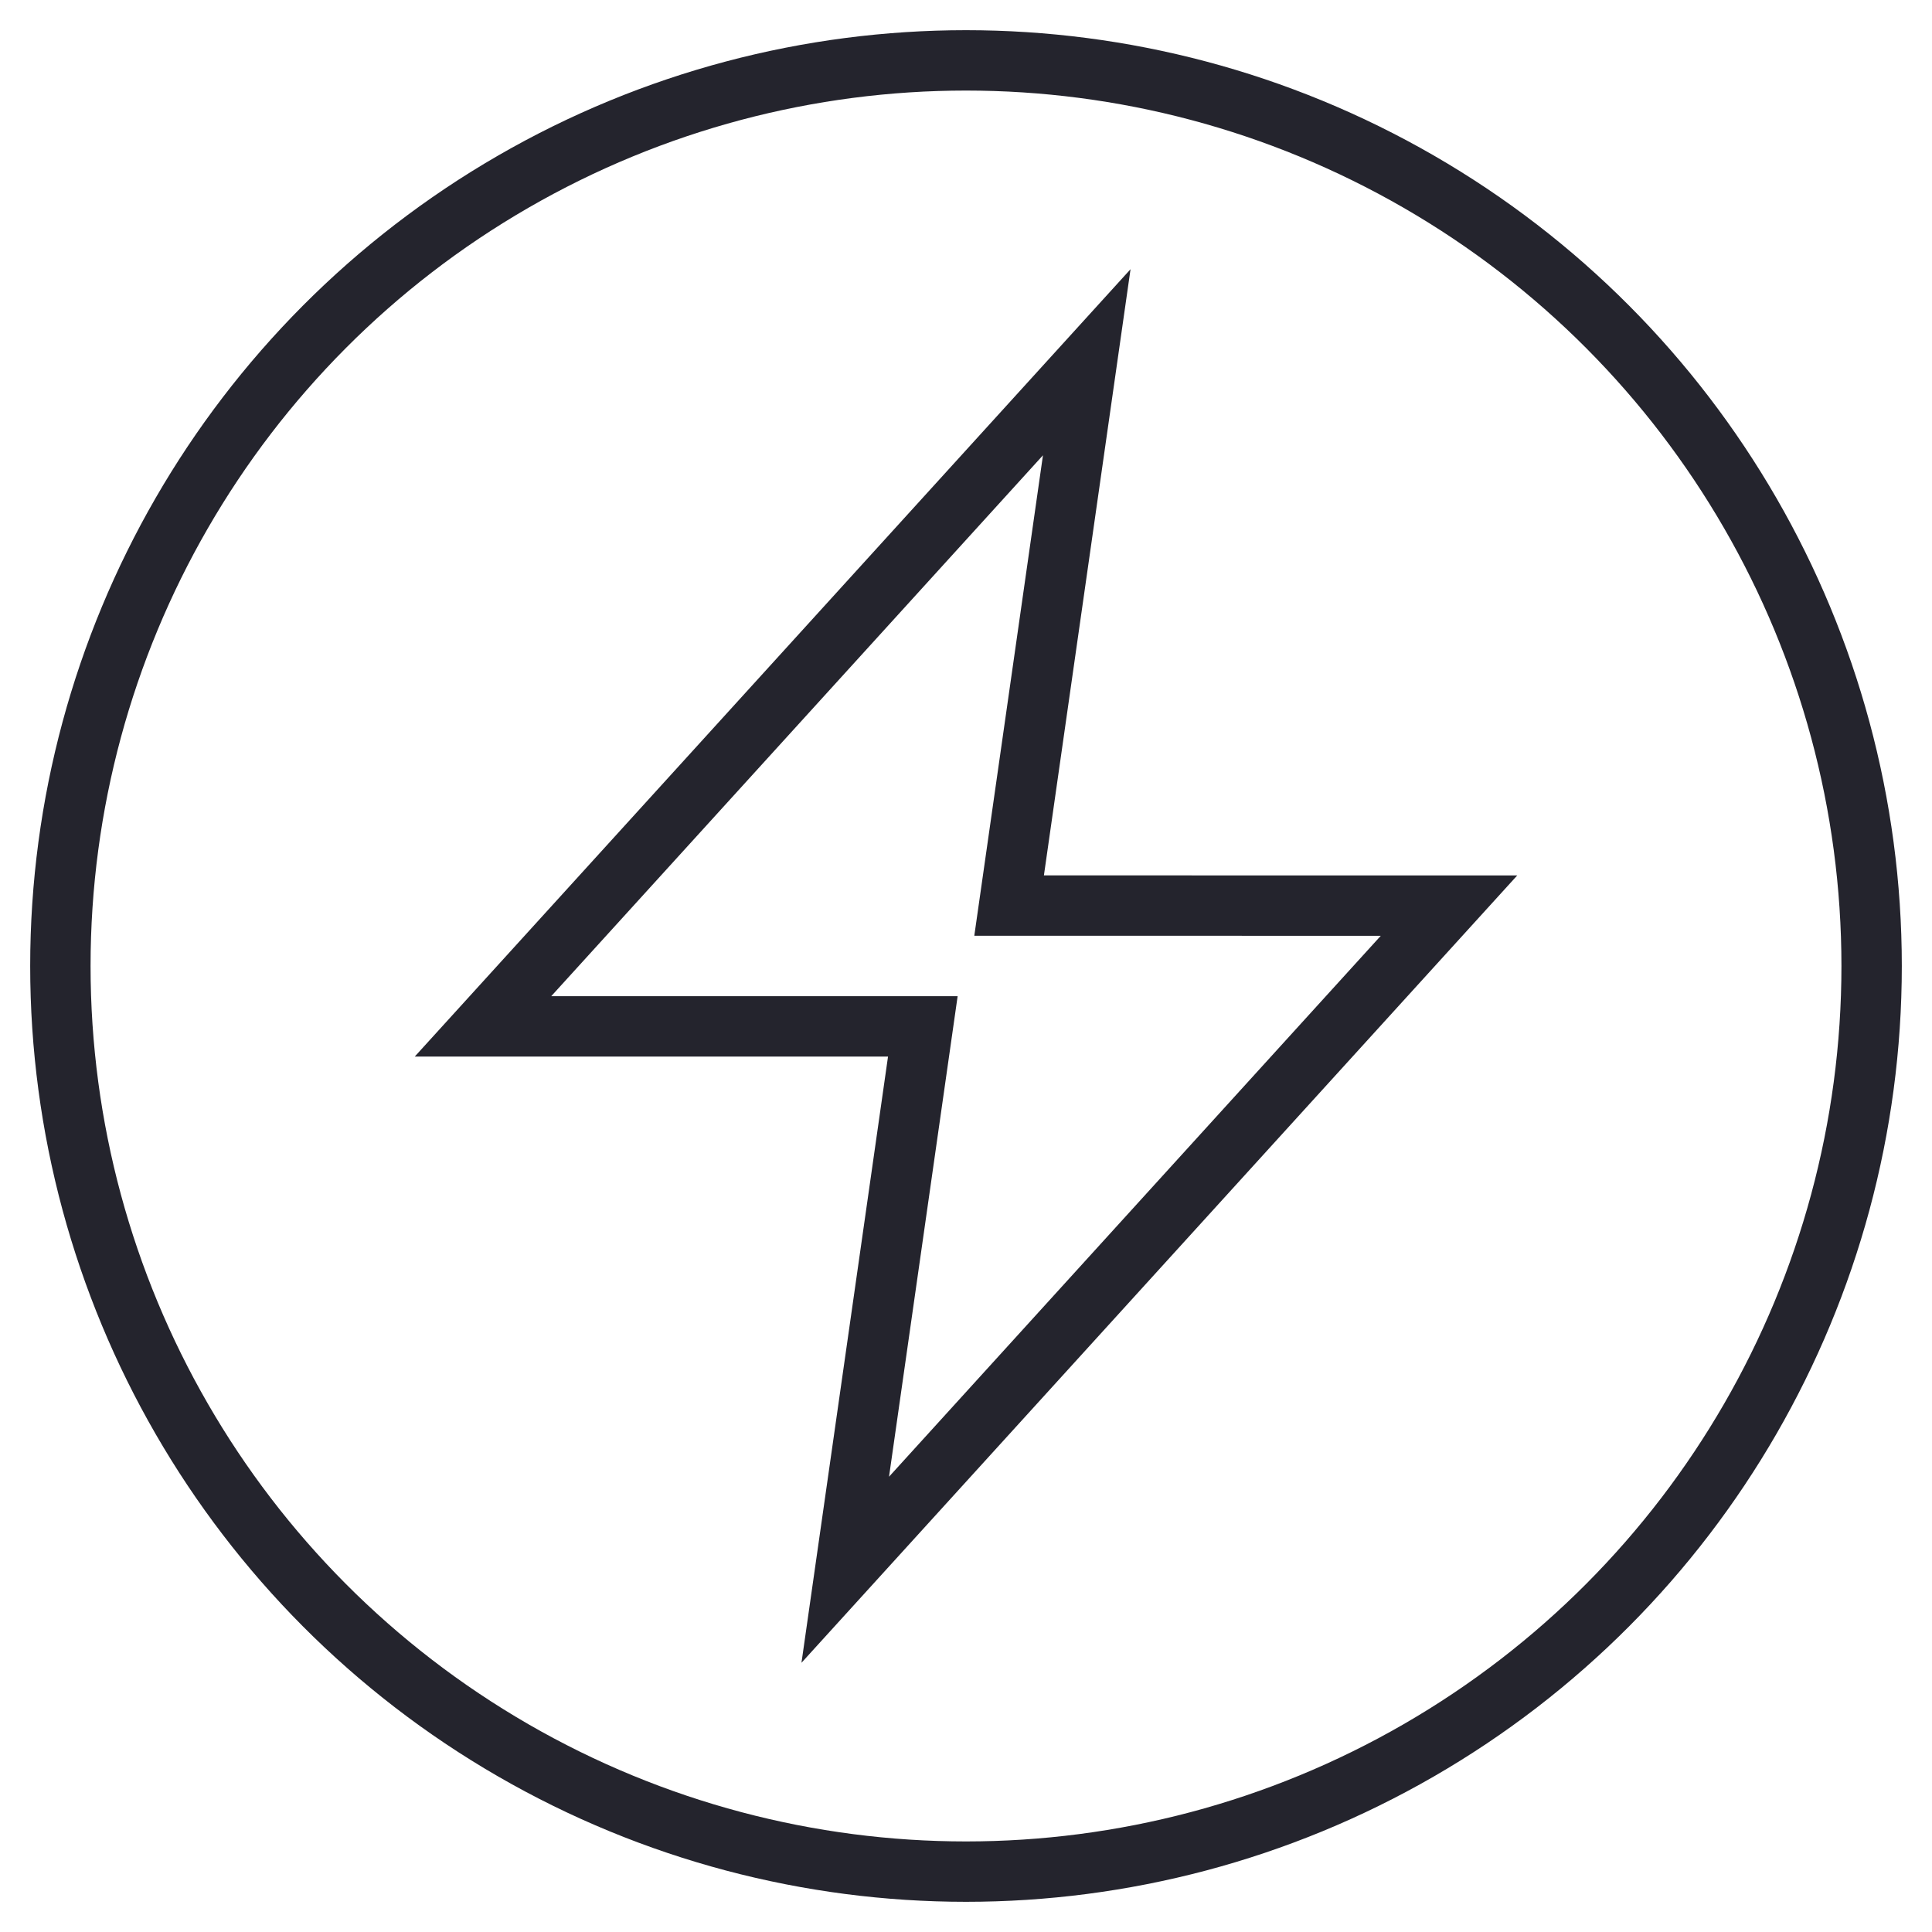
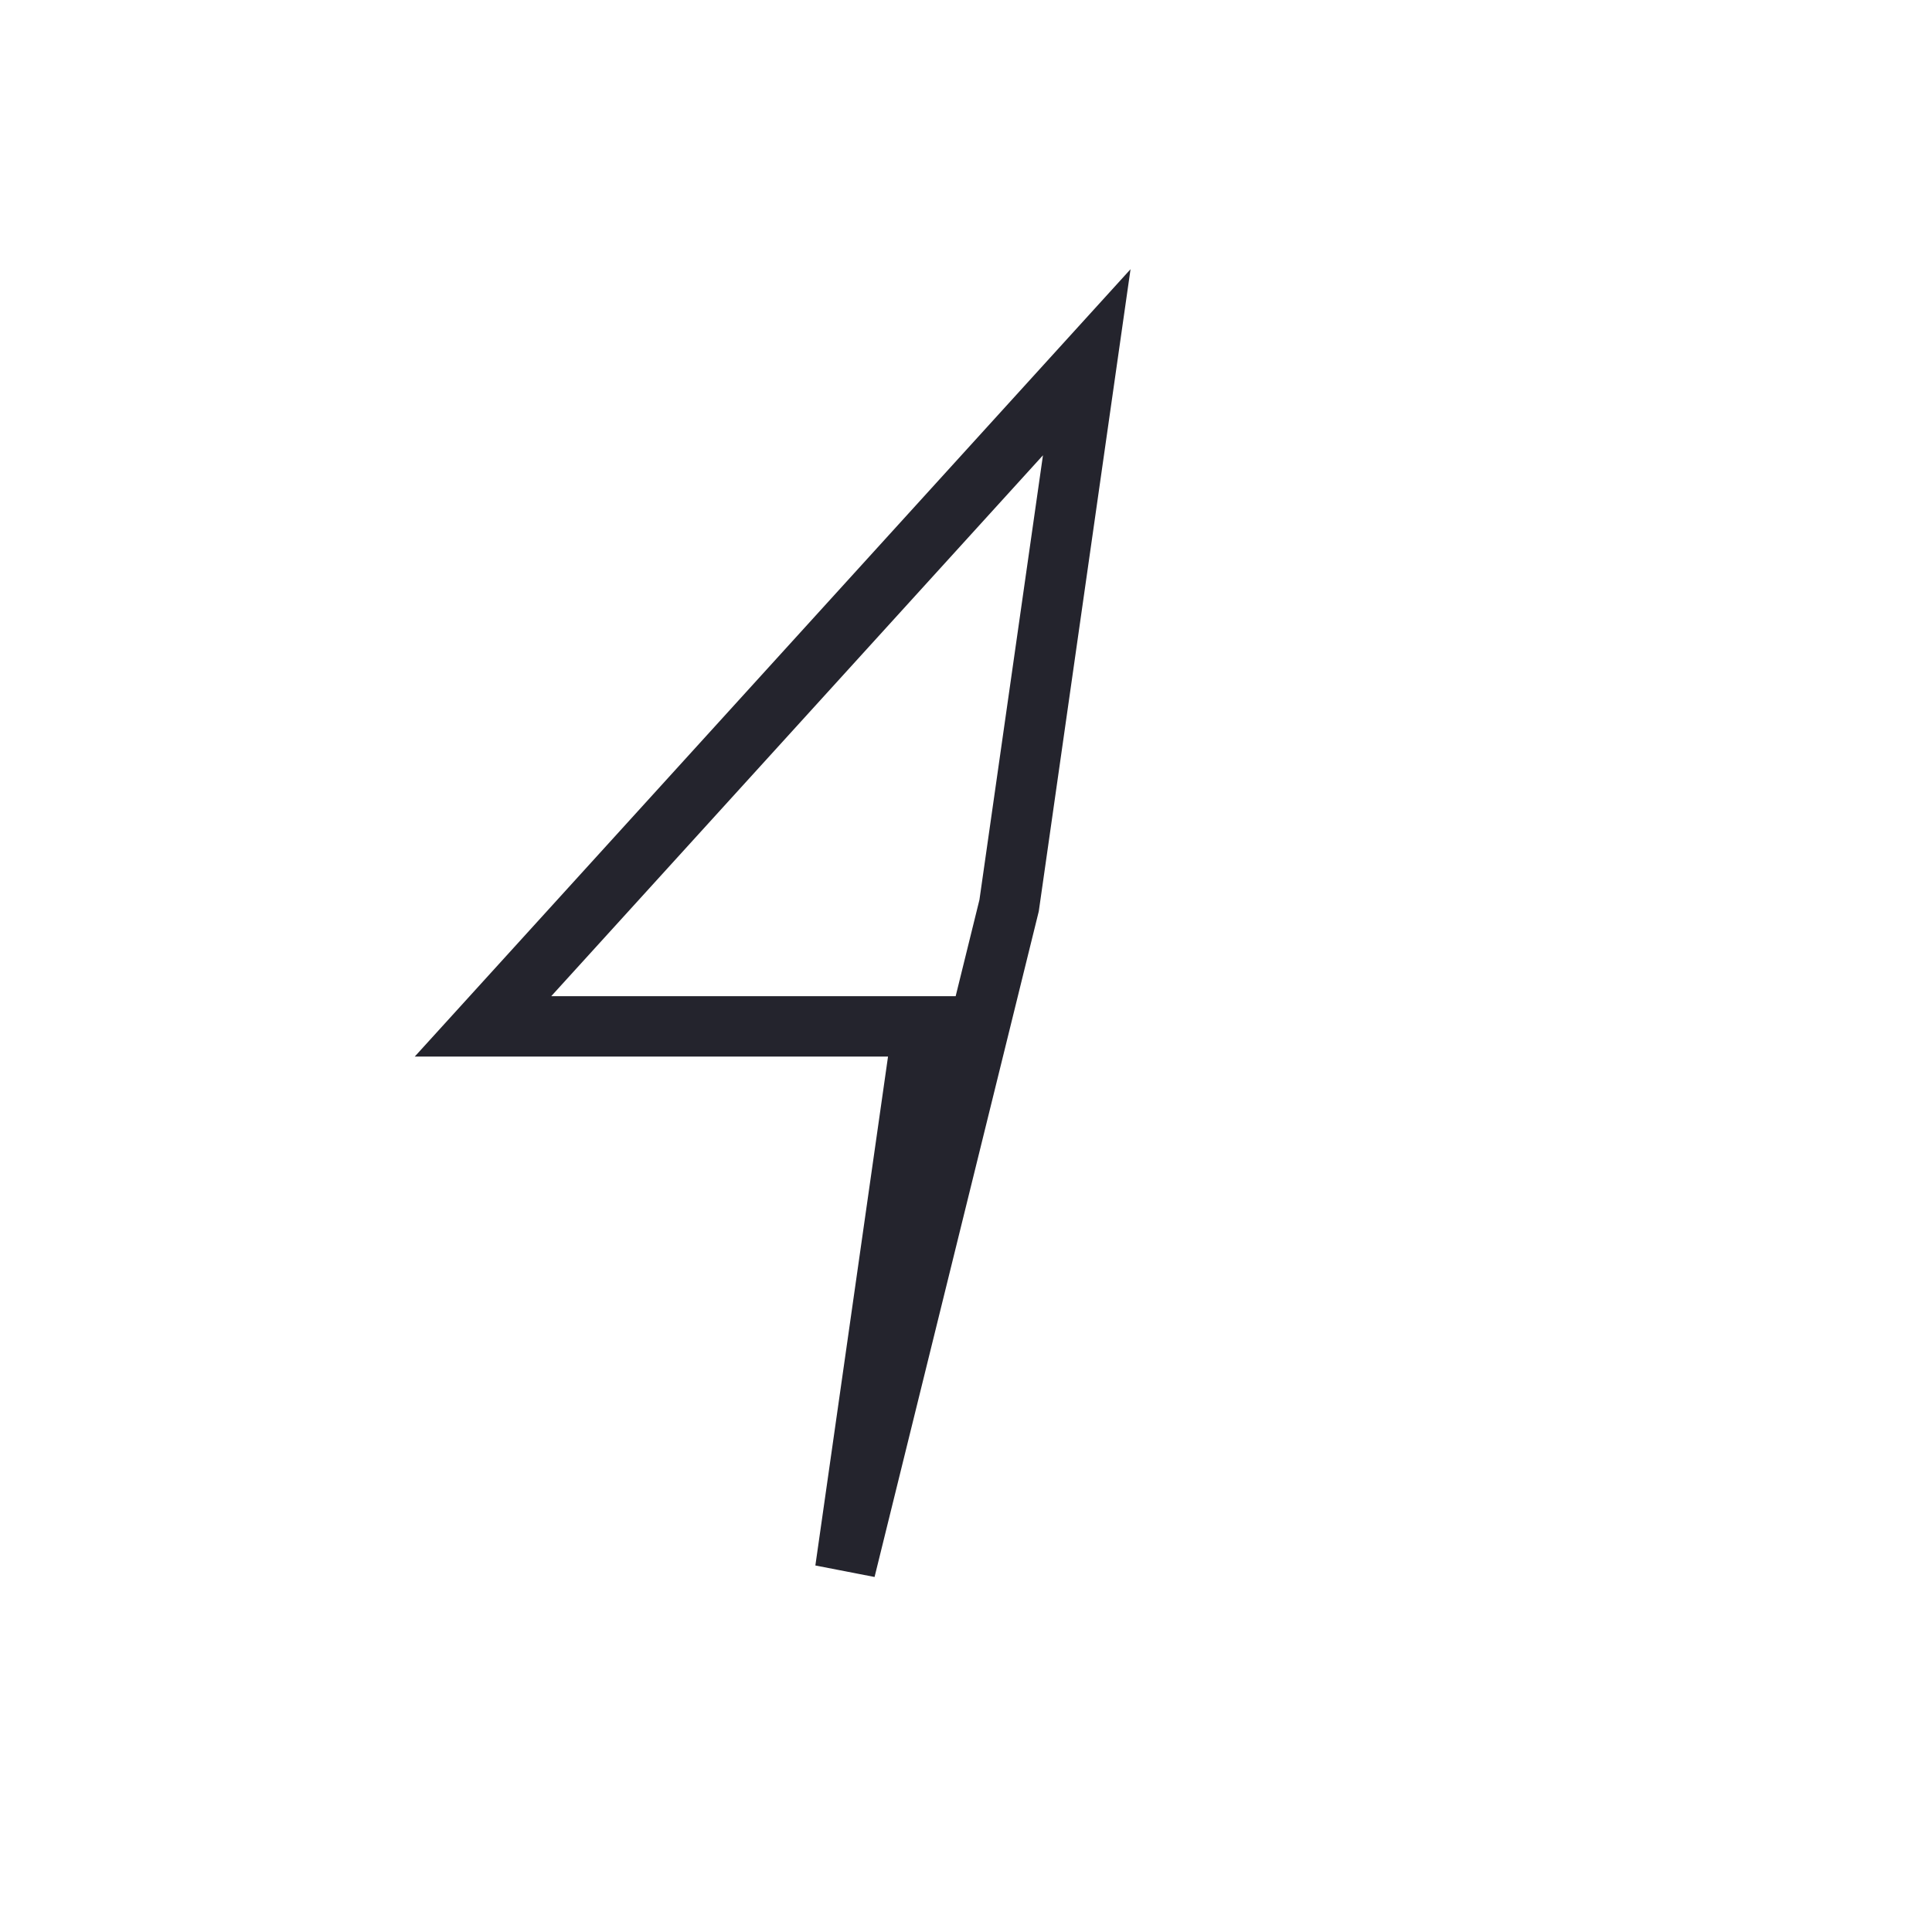
<svg xmlns="http://www.w3.org/2000/svg" width="32px" height="32px" viewBox="0 0 32 32" version="1.1">
  <title>Icon/Power Dark</title>
  <g id="Icon/Power-Dark" stroke="none" stroke-width="1" fill="none" fill-rule="evenodd">
-     <circle id="Oval" stroke="#24242D" cx="16" cy="16" r="15" />
-     <path d="M18,6 L16.714,14.999 L24,15 L14,26 L15.285,17 L8,17 L18,6 Z" id="Combined-Shape" stroke="#24242D" />
+     <path d="M18,6 L16.714,14.999 L14,26 L15.285,17 L8,17 L18,6 Z" id="Combined-Shape" stroke="#24242D" />
  </g>
</svg>